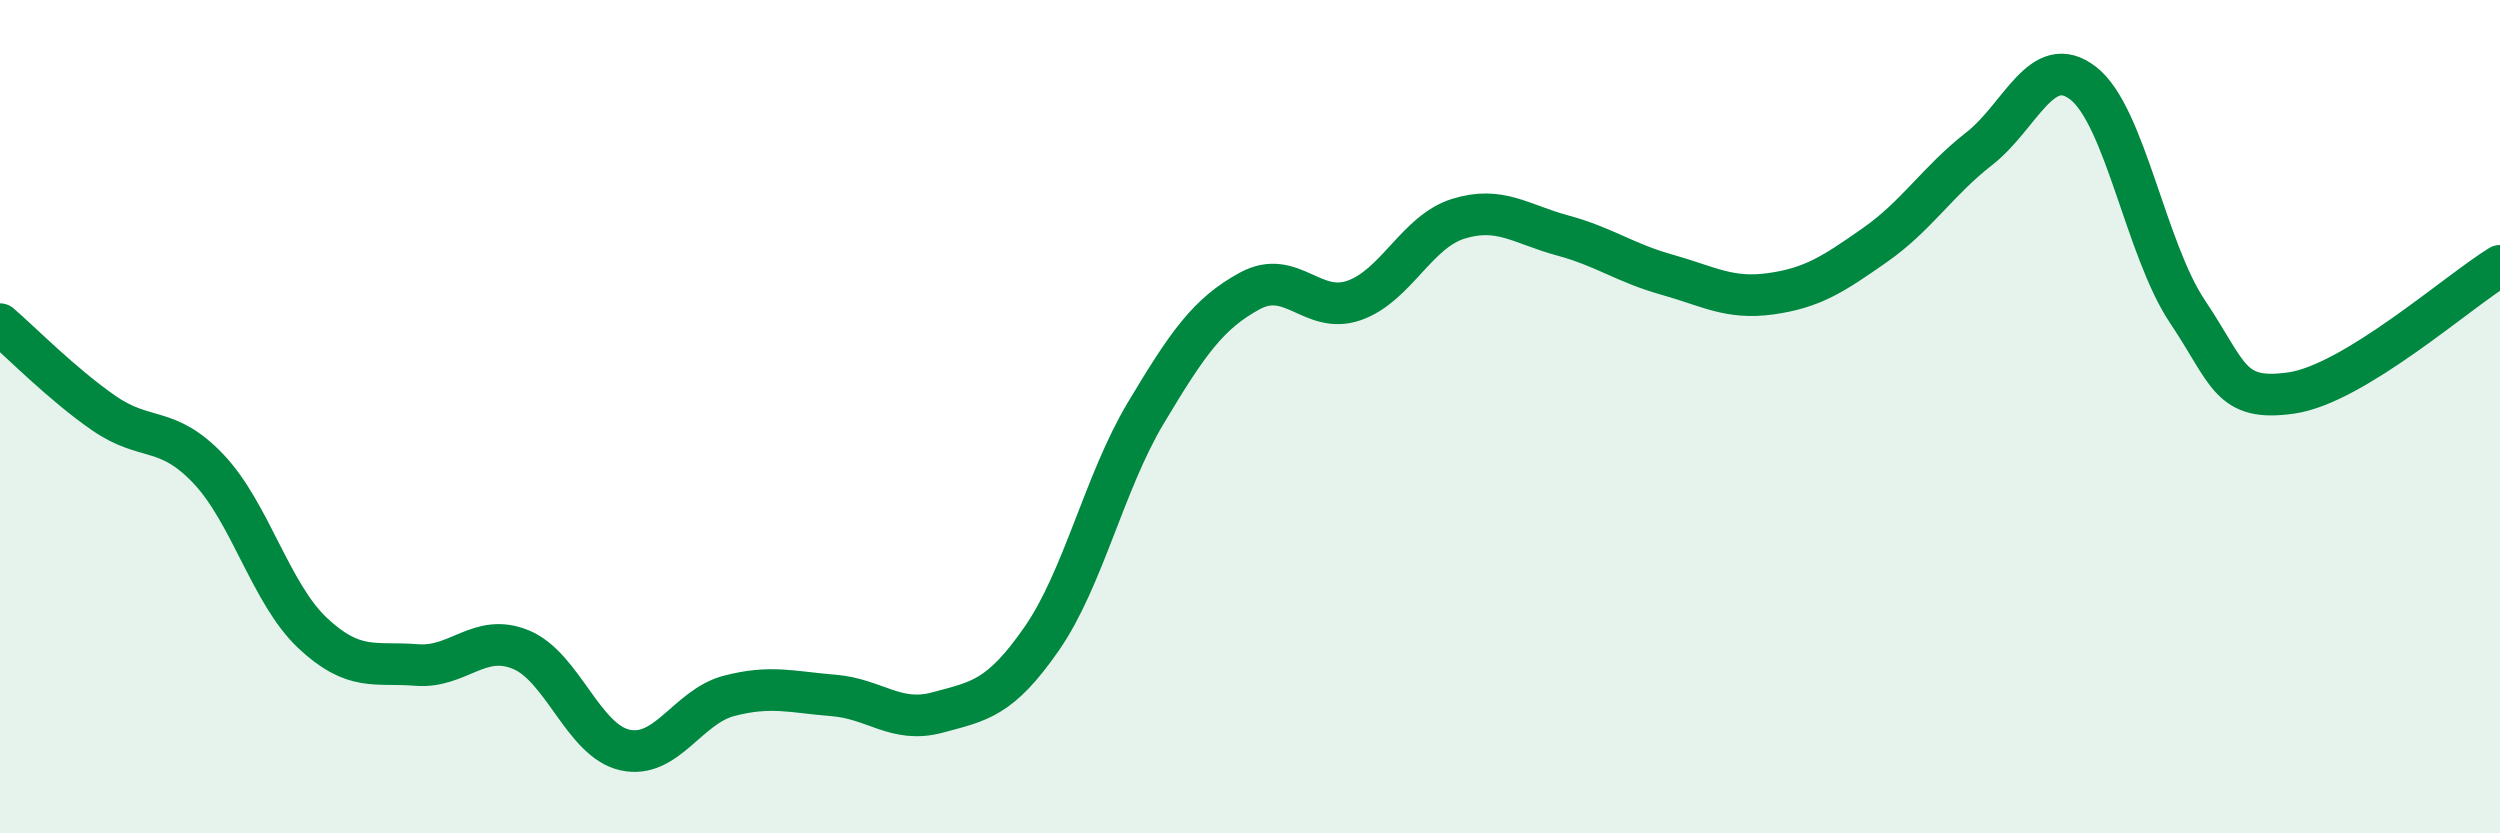
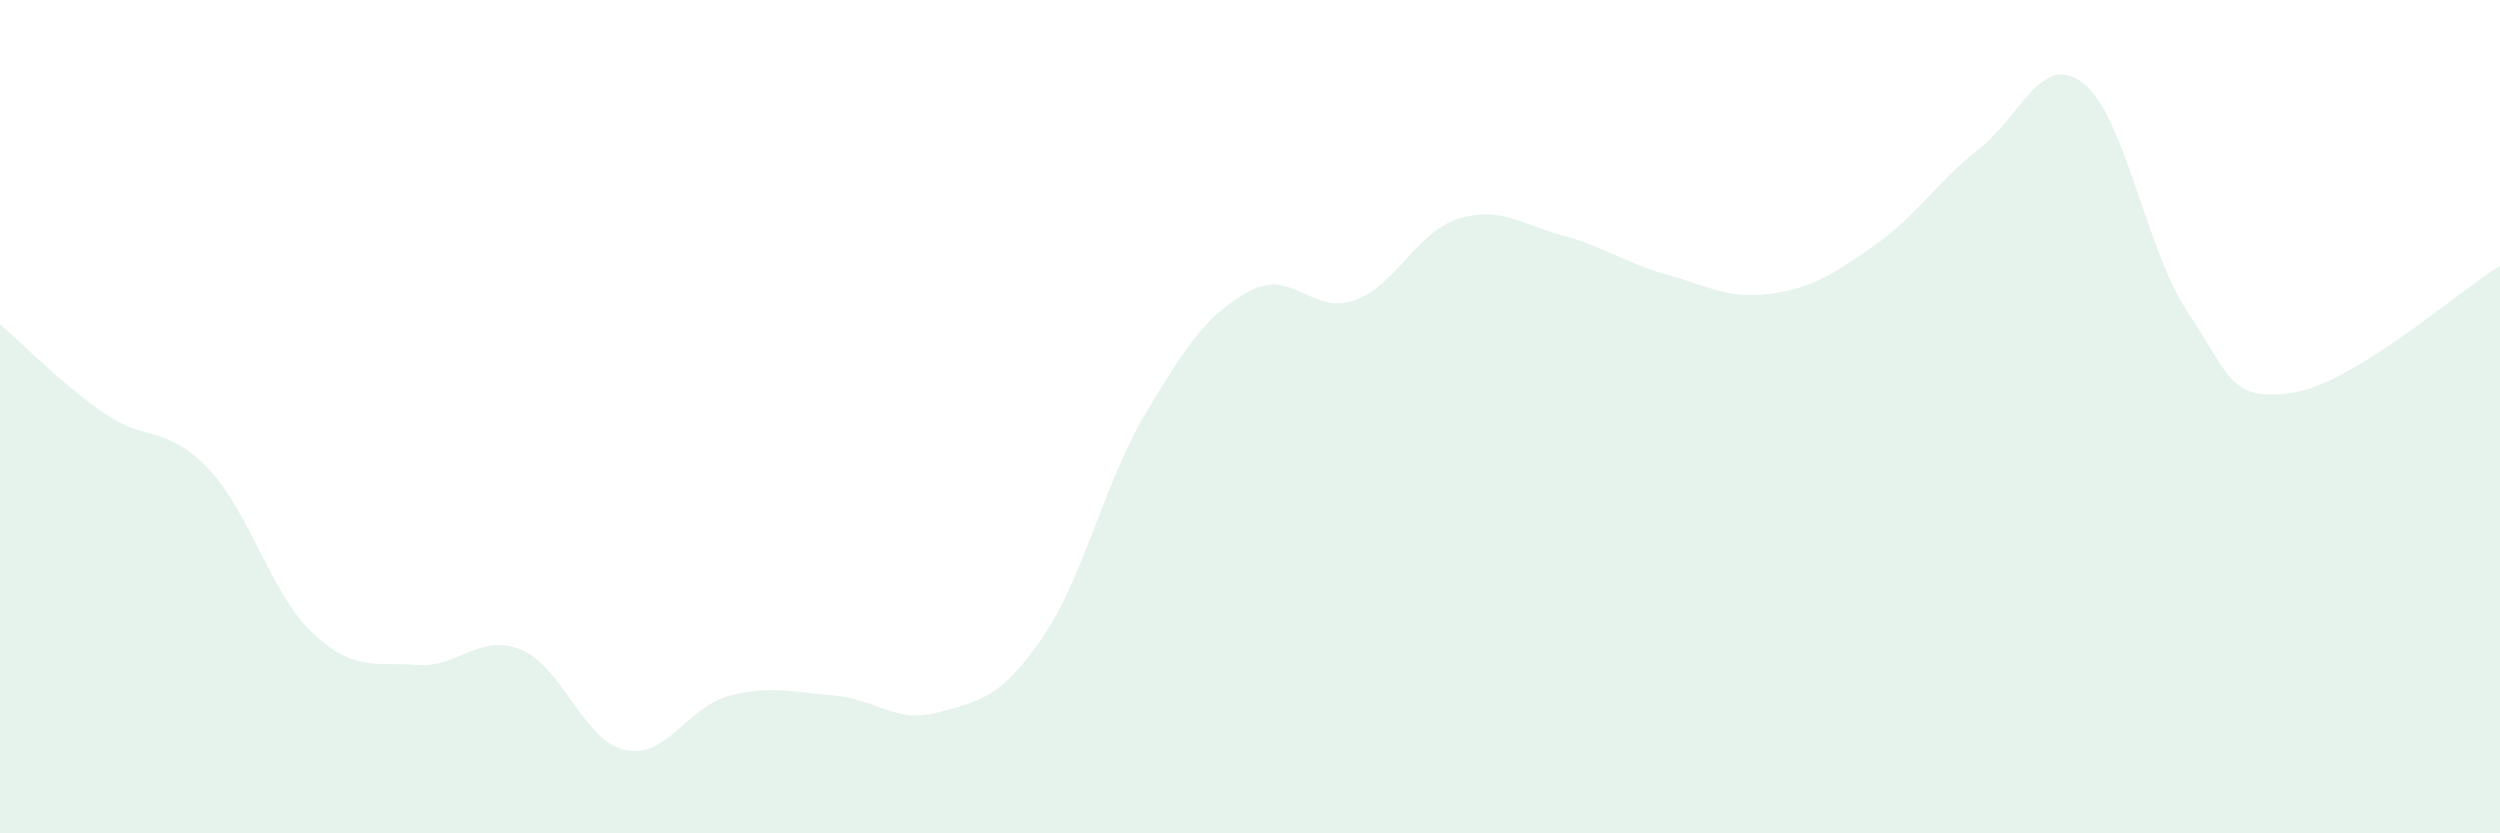
<svg xmlns="http://www.w3.org/2000/svg" width="60" height="20" viewBox="0 0 60 20">
  <path d="M 0,7.78 C 0.5,8.21 1.5,9.23 2.5,9.92 C 3.5,10.61 4,10.2 5,11.25 C 6,12.3 6.5,14.25 7.5,15.19 C 8.5,16.13 9,15.88 10,15.96 C 11,16.04 11.5,15.18 12.5,15.59 C 13.5,16 14,17.78 15,18 C 16,18.22 16.5,16.96 17.5,16.7 C 18.5,16.44 19,16.61 20,16.69 C 21,16.77 21.5,17.37 22.5,17.1 C 23.5,16.83 24,16.77 25,15.33 C 26,13.89 26.5,11.58 27.5,9.91 C 28.5,8.24 29,7.52 30,6.98 C 31,6.44 31.5,7.56 32.5,7.21 C 33.5,6.86 34,5.56 35,5.25 C 36,4.94 36.5,5.38 37.5,5.65 C 38.5,5.92 39,6.31 40,6.59 C 41,6.87 41.5,7.19 42.5,7.05 C 43.5,6.91 44,6.58 45,5.88 C 46,5.18 46.5,4.35 47.5,3.57 C 48.5,2.79 49,1.22 50,2 C 51,2.78 51.5,5.99 52.5,7.48 C 53.5,8.97 53.5,9.65 55,9.43 C 56.5,9.21 59,6.99 60,6.38L60 20L0 20Z" fill="#008740" opacity="0.1" stroke-linecap="round" stroke-linejoin="round" />
-   <path d="M 0,7.78 C 0.5,8.21 1.5,9.23 2.5,9.92 C 3.5,10.61 4,10.2 5,11.25 C 6,12.3 6.5,14.25 7.5,15.19 C 8.5,16.13 9,15.88 10,15.96 C 11,16.04 11.5,15.18 12.5,15.59 C 13.5,16 14,17.78 15,18 C 16,18.22 16.5,16.96 17.5,16.7 C 18.5,16.44 19,16.61 20,16.69 C 21,16.77 21.5,17.37 22.5,17.1 C 23.5,16.83 24,16.77 25,15.33 C 26,13.89 26.5,11.58 27.5,9.91 C 28.5,8.24 29,7.52 30,6.98 C 31,6.44 31.5,7.56 32.5,7.21 C 33.5,6.86 34,5.56 35,5.25 C 36,4.94 36.5,5.38 37.5,5.65 C 38.5,5.92 39,6.31 40,6.59 C 41,6.87 41.5,7.19 42.5,7.05 C 43.5,6.91 44,6.58 45,5.88 C 46,5.18 46.5,4.35 47.5,3.57 C 48.5,2.79 49,1.22 50,2 C 51,2.78 51.5,5.99 52.5,7.48 C 53.5,8.97 53.5,9.65 55,9.43 C 56.5,9.21 59,6.99 60,6.38" stroke="#008740" stroke-width="1" fill="none" stroke-linecap="round" stroke-linejoin="round" />
</svg>